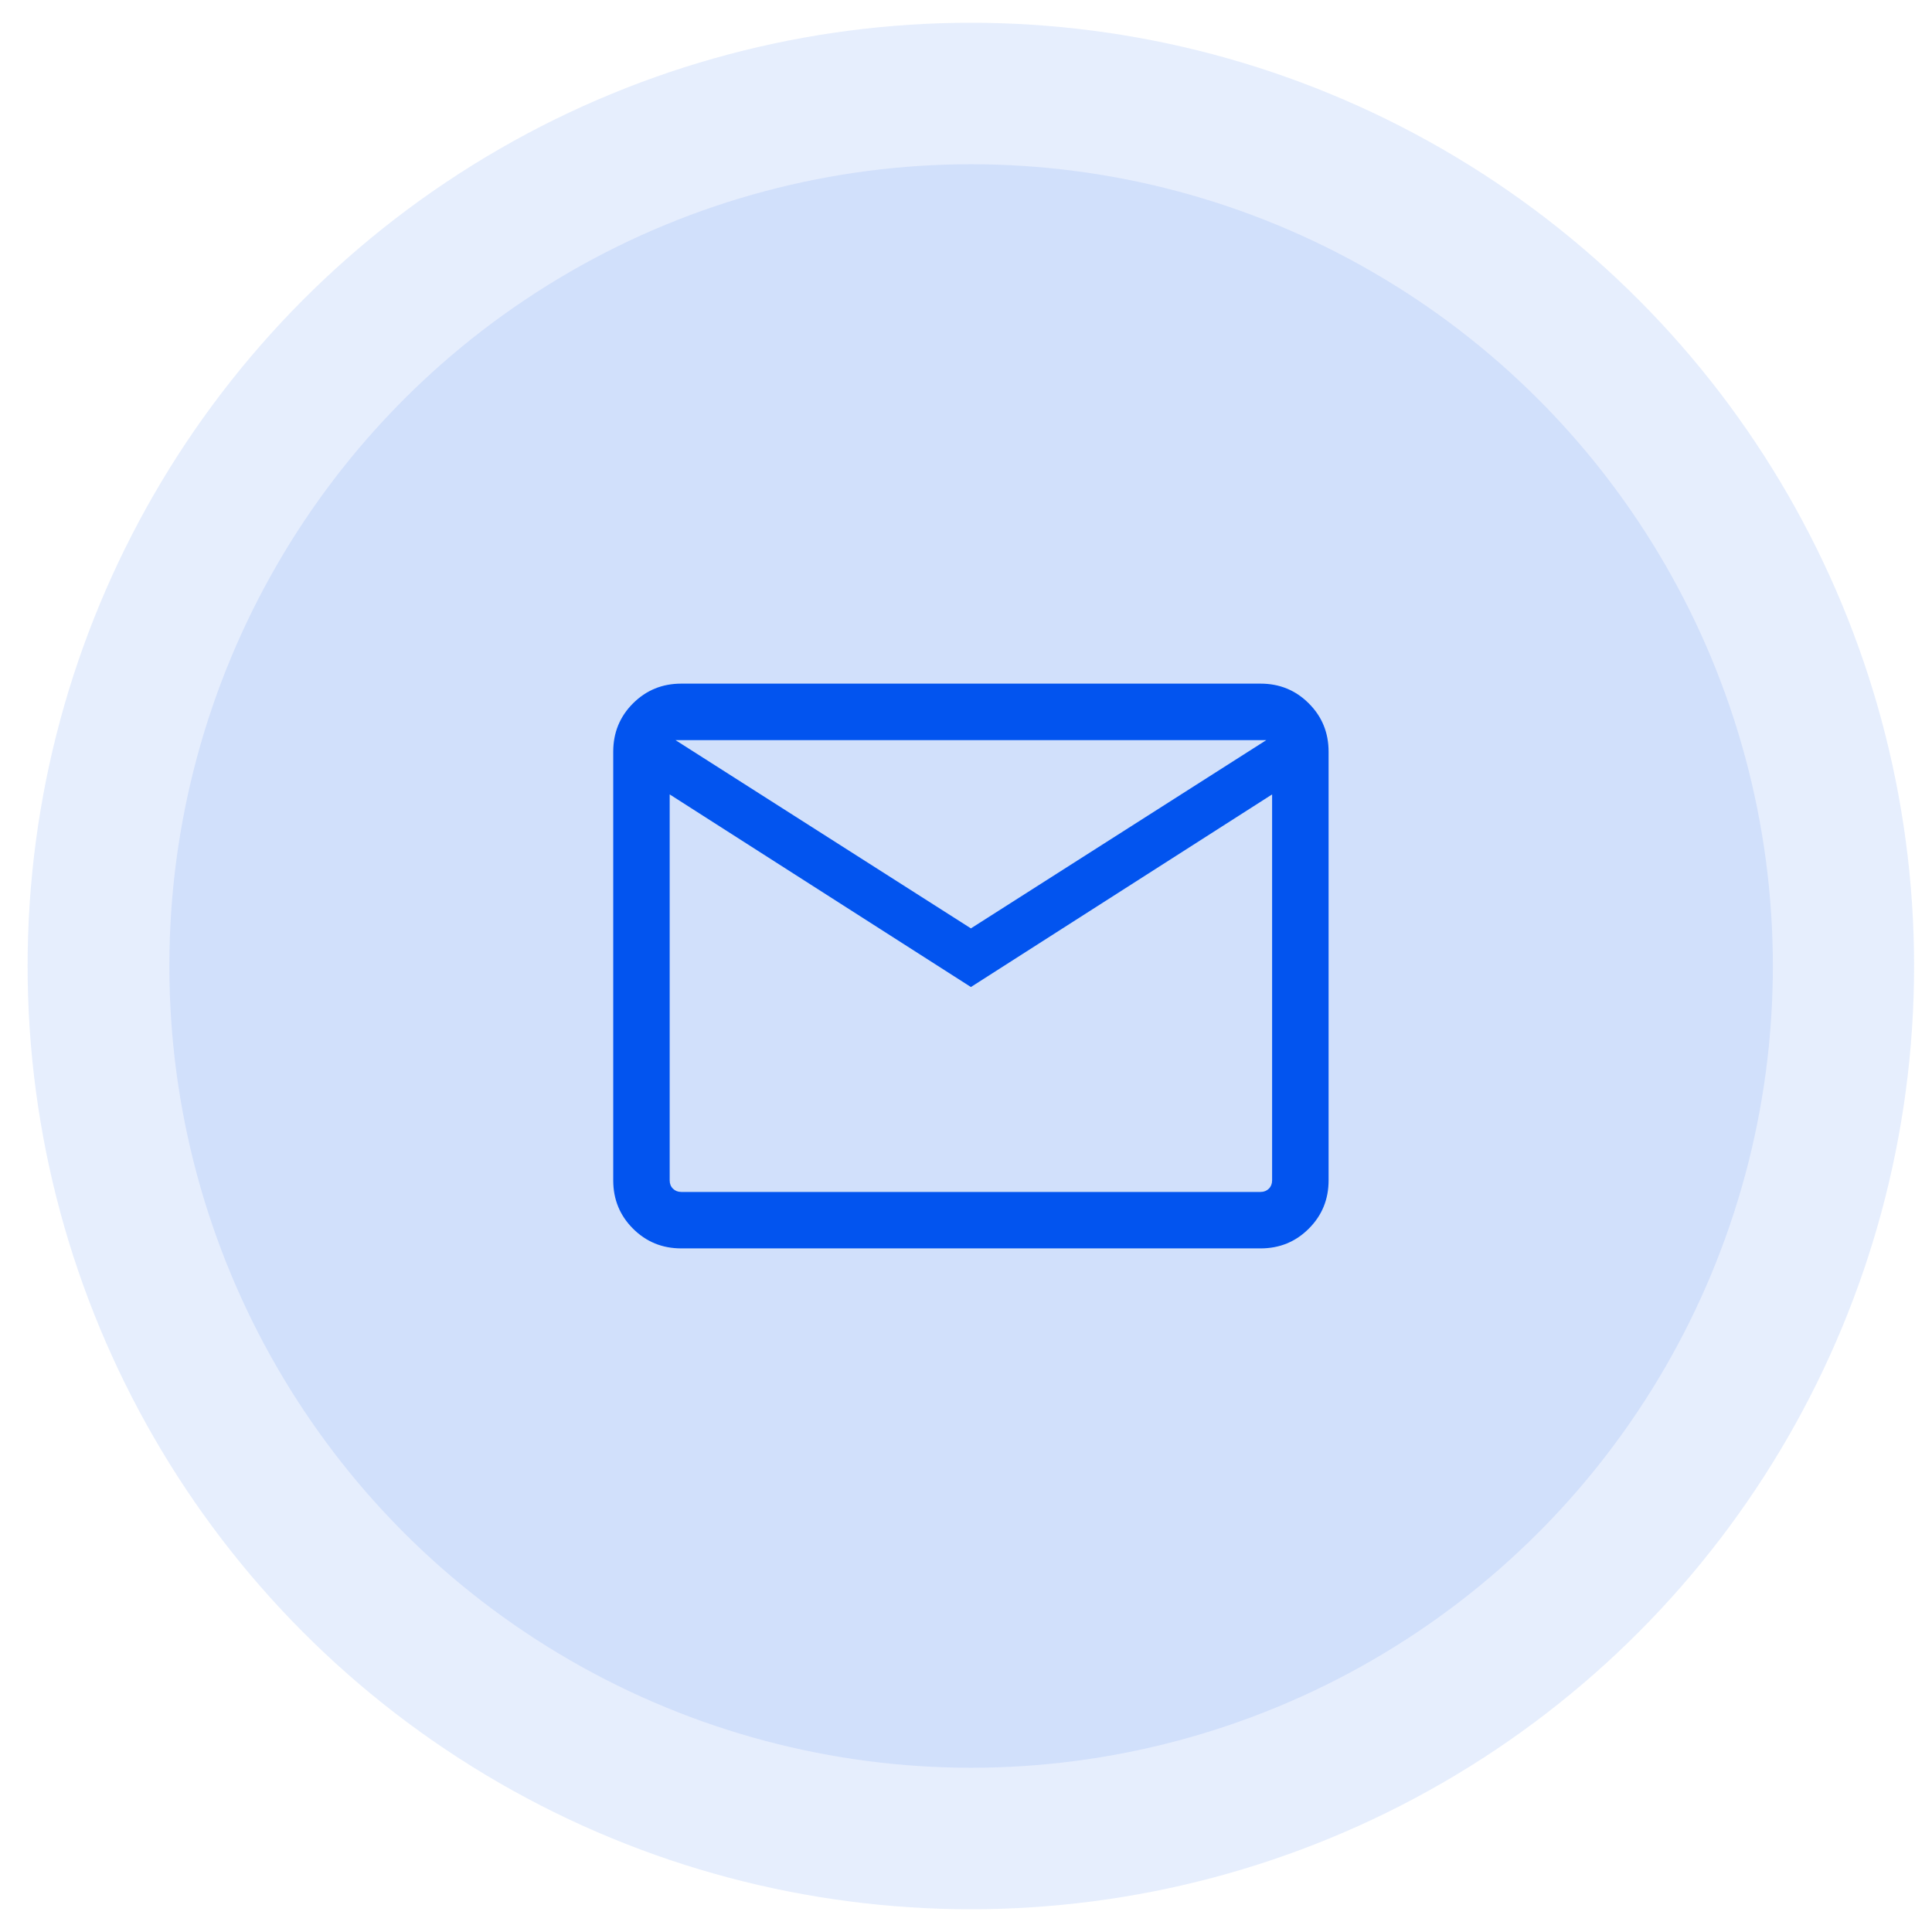
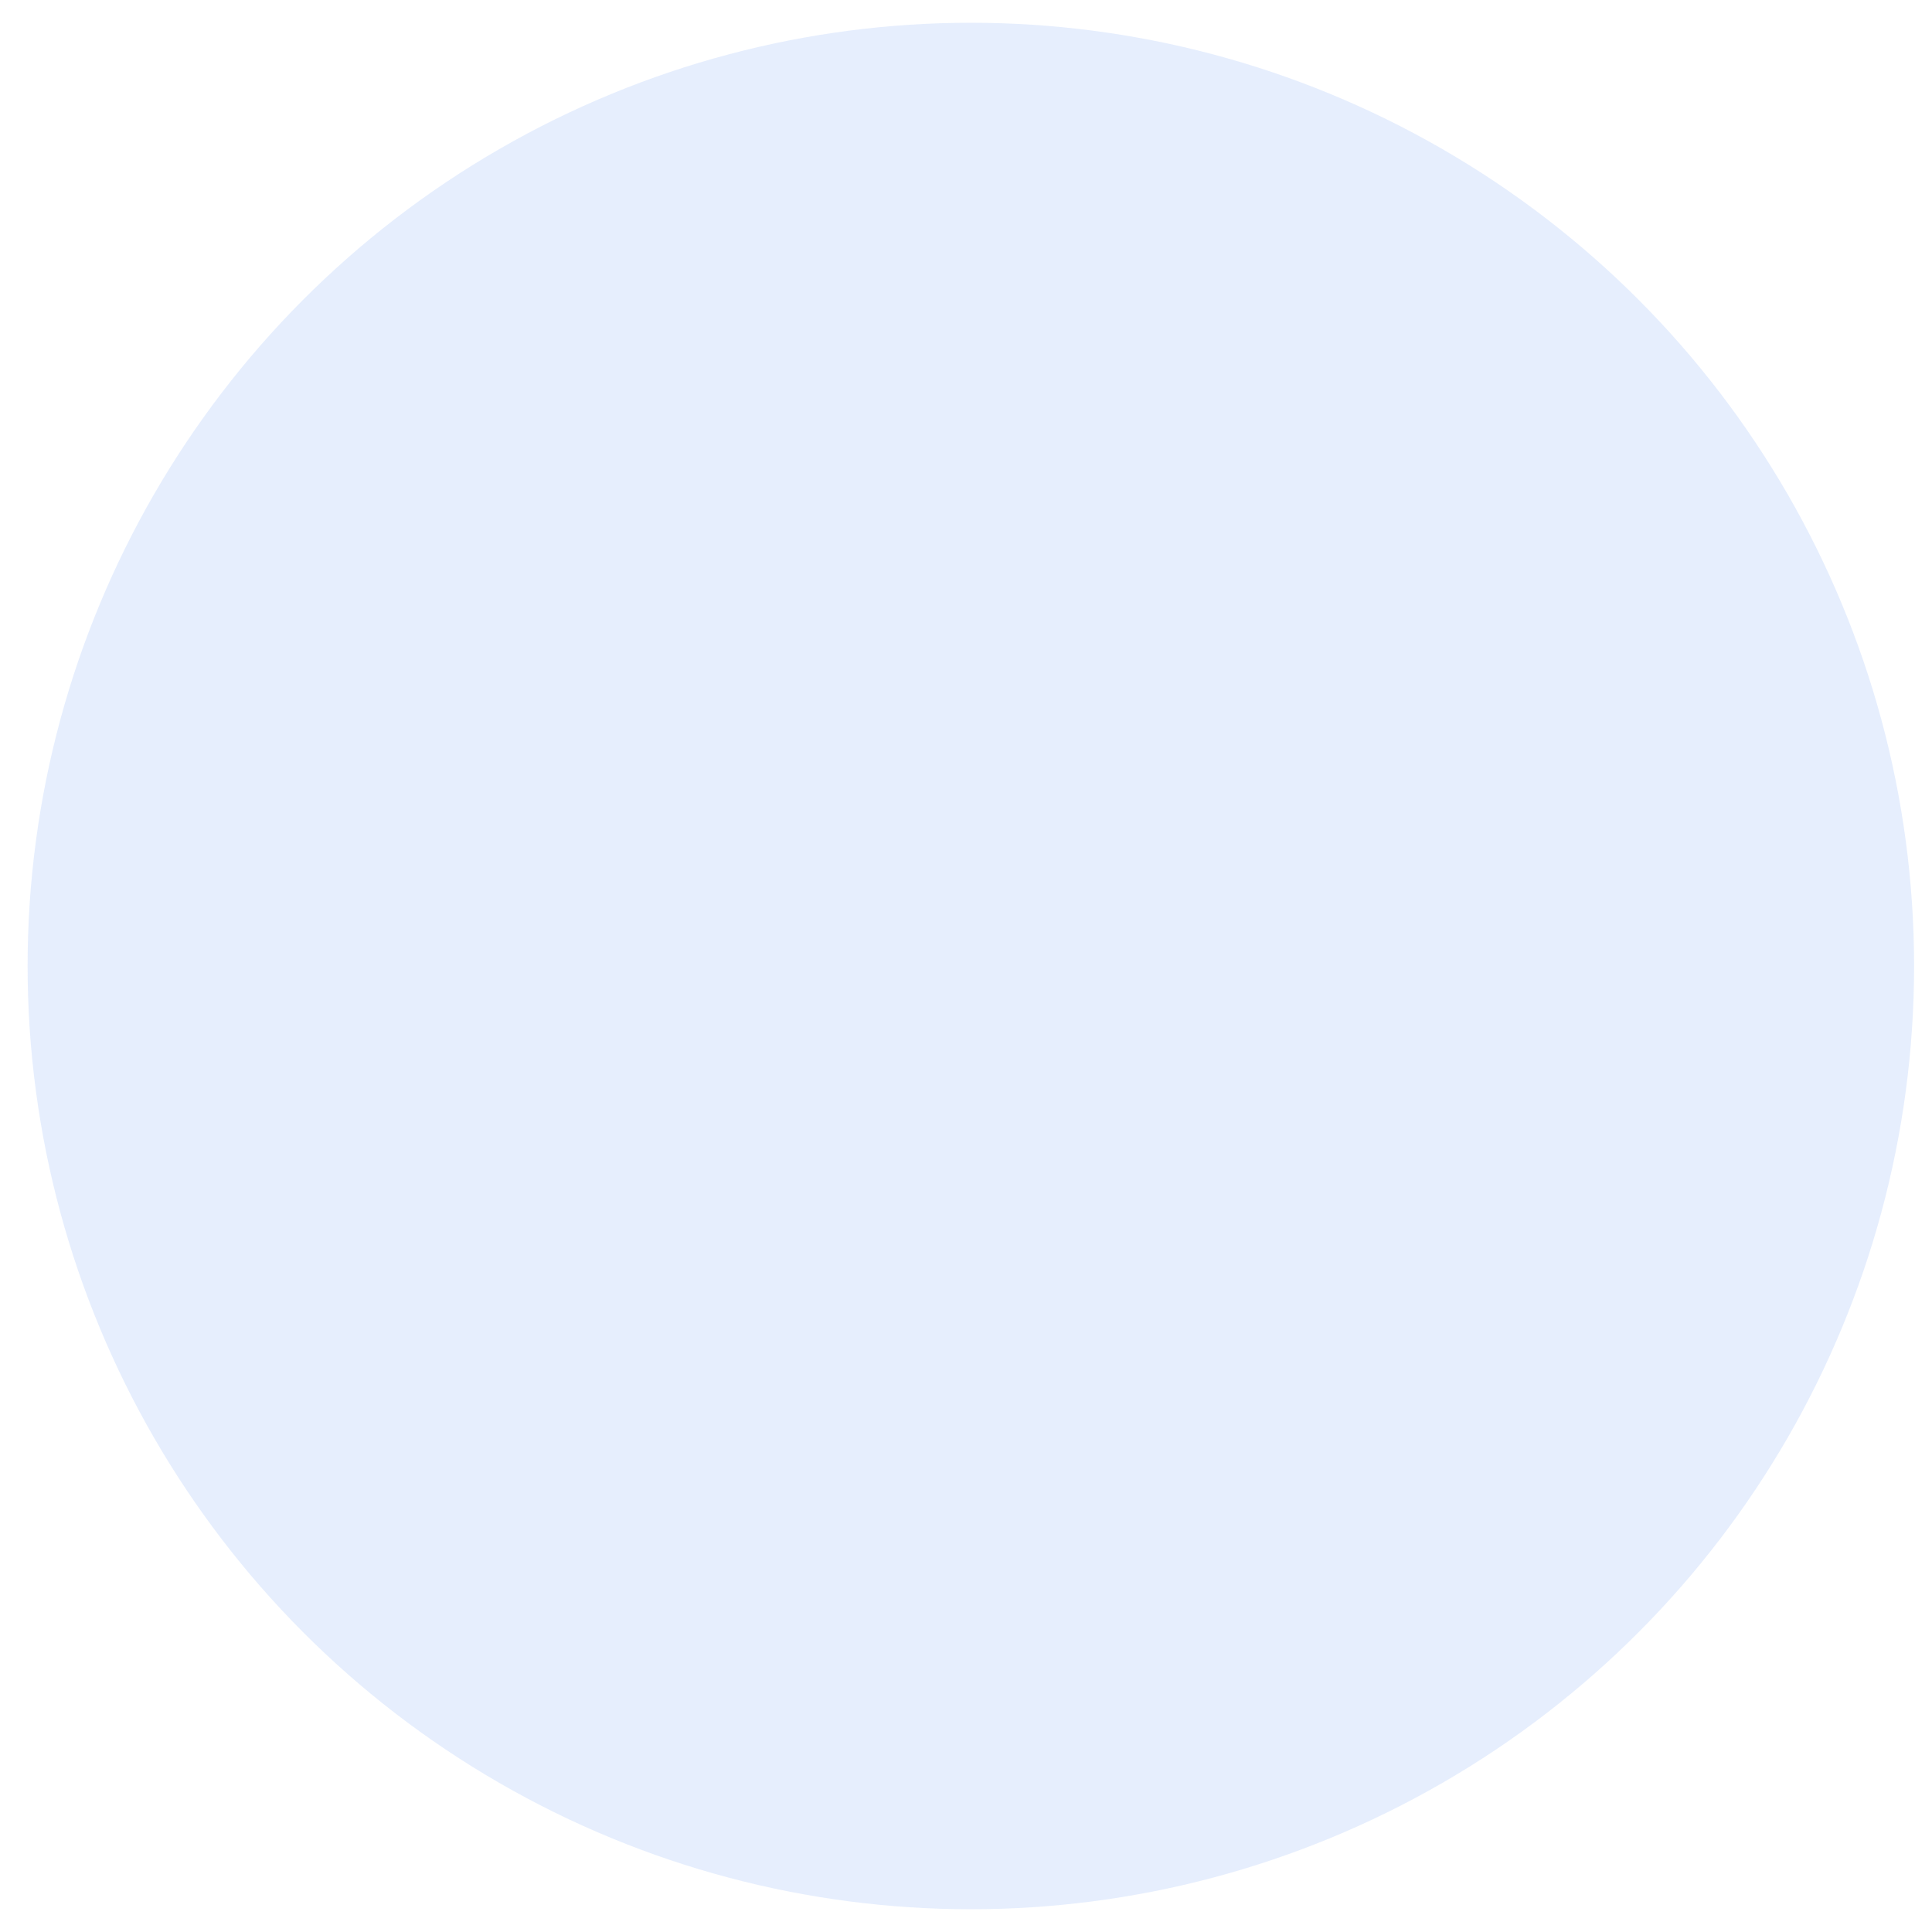
<svg xmlns="http://www.w3.org/2000/svg" width="59" height="59" viewBox="0 0 59 59" fill="none">
  <circle opacity="0.1" cx="29.648" cy="29.5" r="28.805" fill="#0254EF" />
-   <circle opacity="0.09" cx="29.656" cy="29.5" r="24.484" fill="#0254EF" />
-   <path d="M20.805 38.124C20.224 38.124 19.733 37.923 19.33 37.52C18.928 37.118 18.727 36.626 18.727 36.046V22.956C18.727 22.375 18.928 21.883 19.33 21.481C19.733 21.078 20.224 20.877 20.805 20.877H38.495C39.075 20.877 39.567 21.078 39.969 21.481C40.372 21.883 40.573 22.375 40.573 22.956V36.046C40.573 36.626 40.372 37.118 39.969 37.52C39.567 37.923 39.075 38.124 38.495 38.124H20.805ZM29.65 30.142L20.451 24.26V36.046C20.451 36.149 20.484 36.234 20.551 36.3C20.617 36.366 20.702 36.4 20.805 36.4H38.495C38.598 36.4 38.682 36.366 38.749 36.3C38.815 36.234 38.848 36.149 38.848 36.046V24.26L29.65 30.142ZM29.65 28.351L38.671 22.602H20.628L29.65 28.351ZM20.451 24.26V22.602V36.046C20.451 36.149 20.484 36.234 20.551 36.3C20.617 36.366 20.702 36.4 20.805 36.4H20.451V24.26Z" fill="#0254EF" />
</svg>